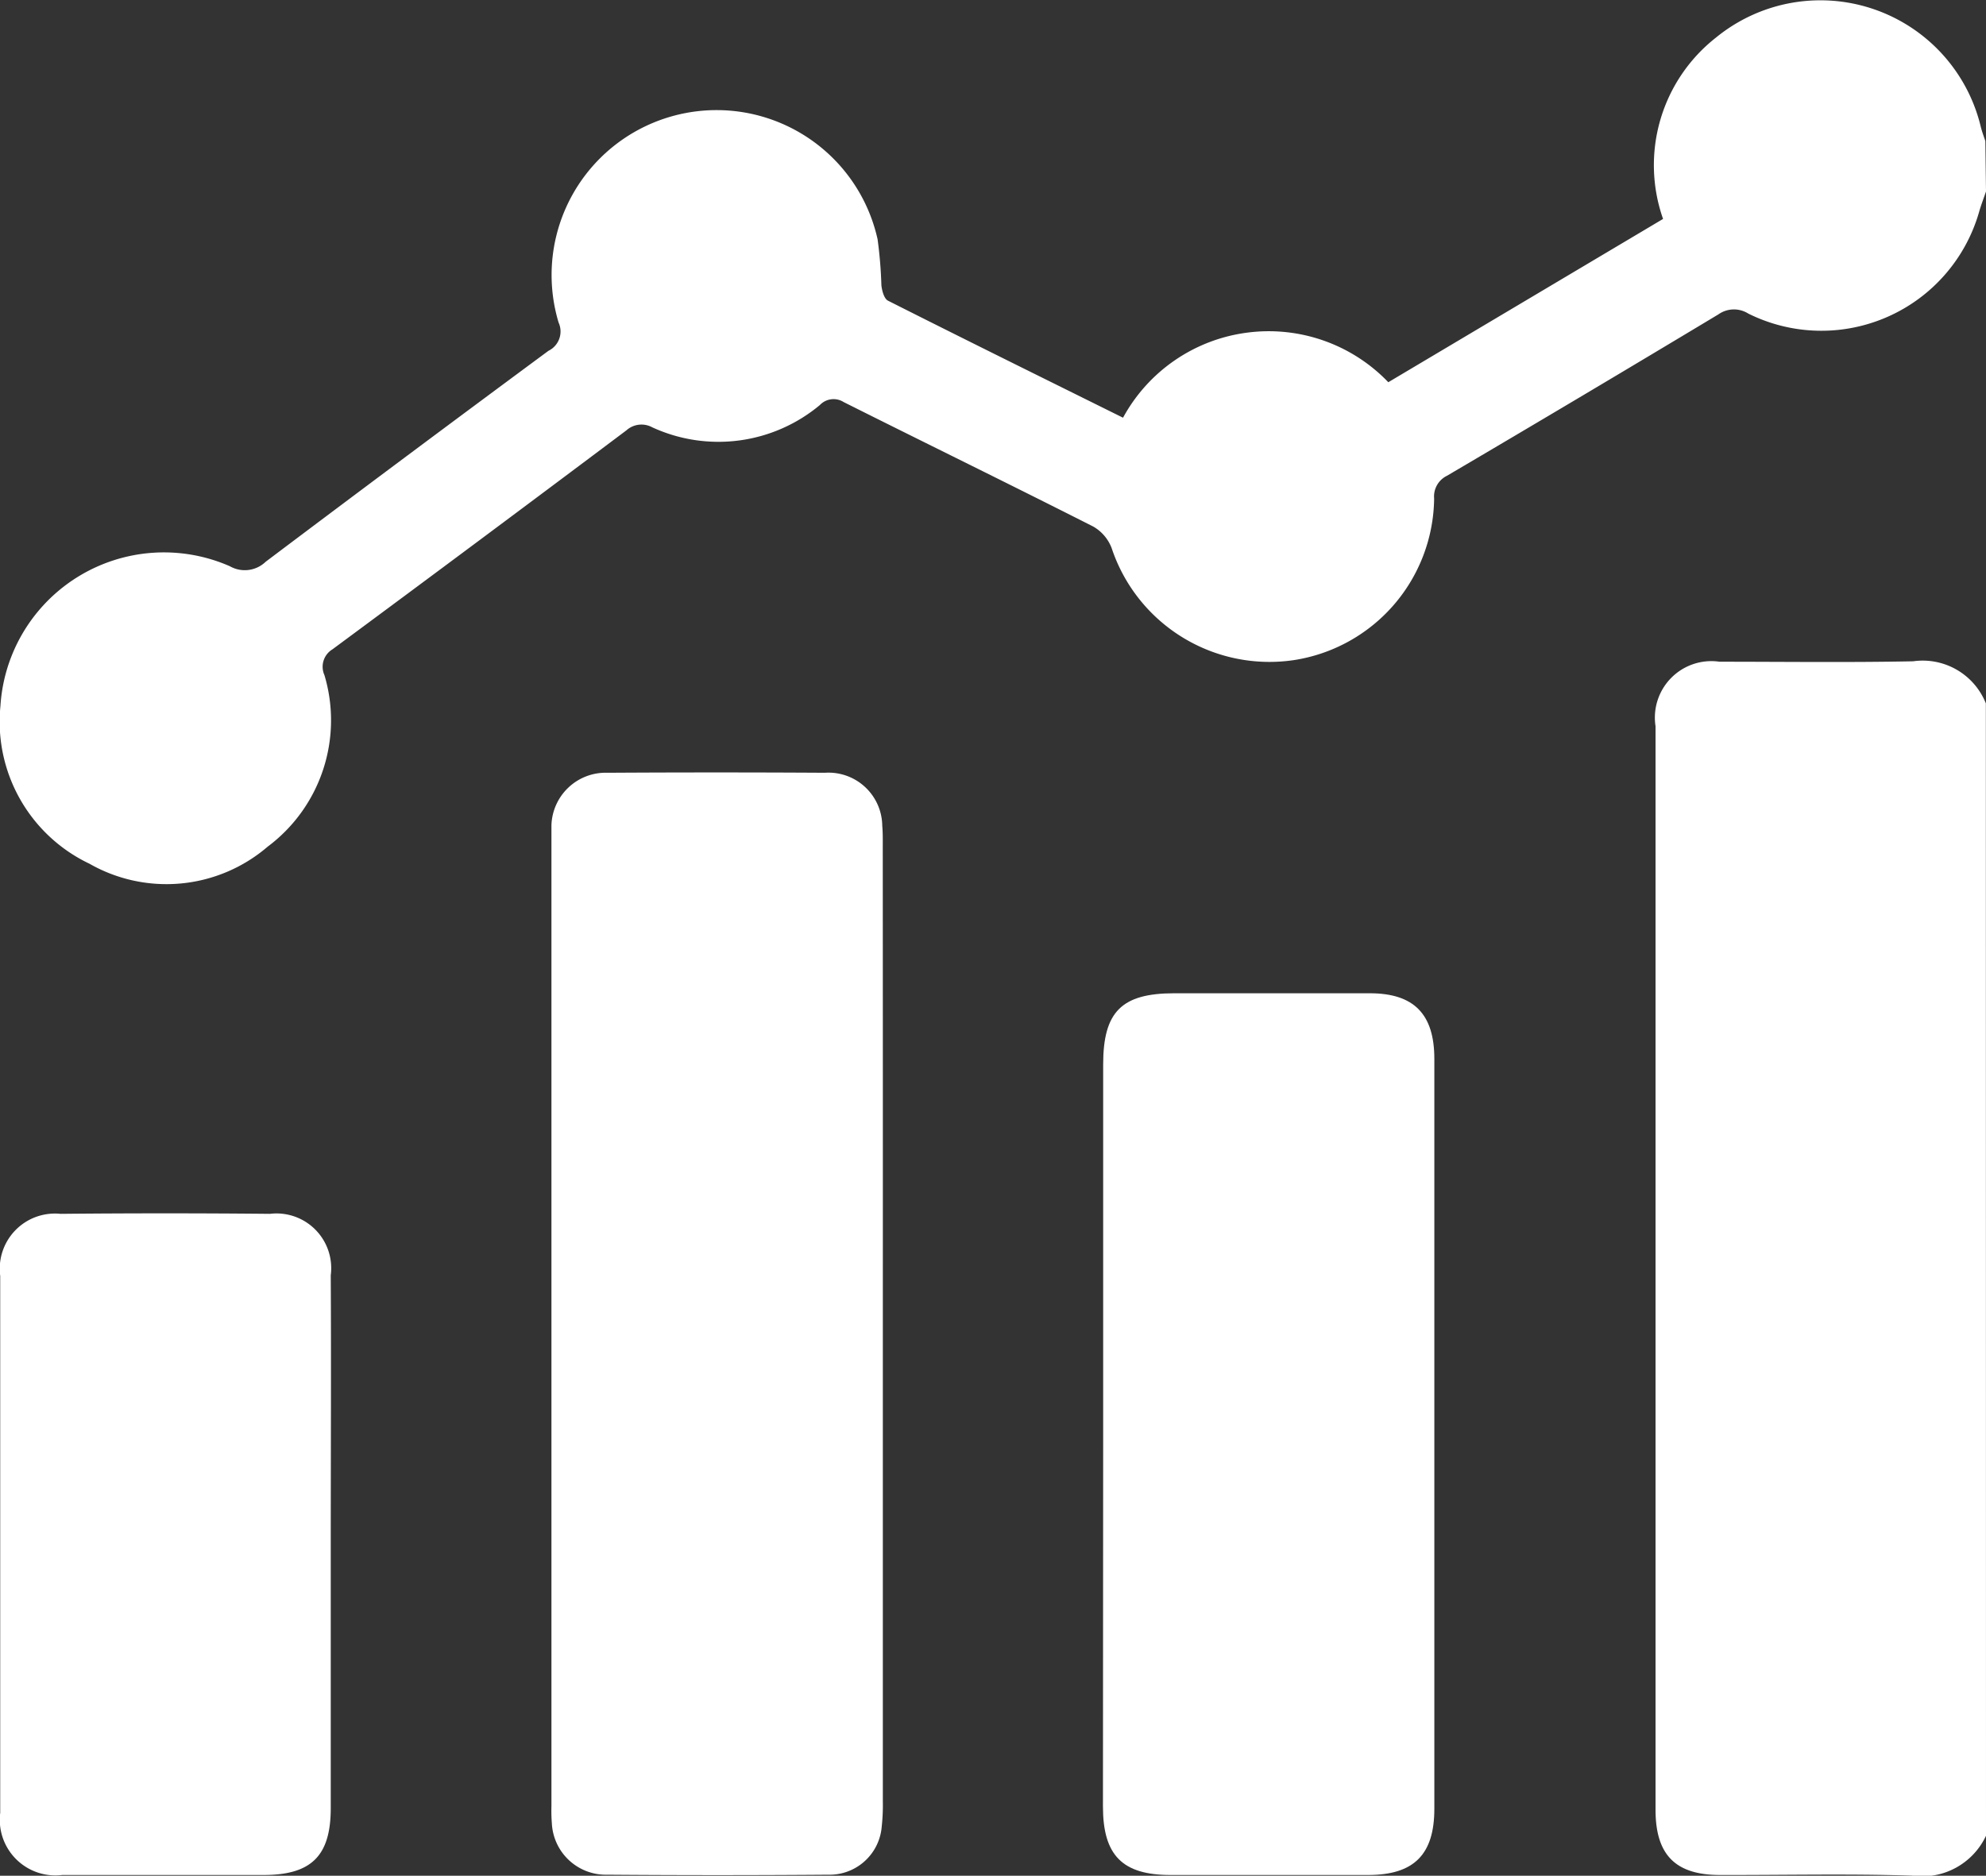
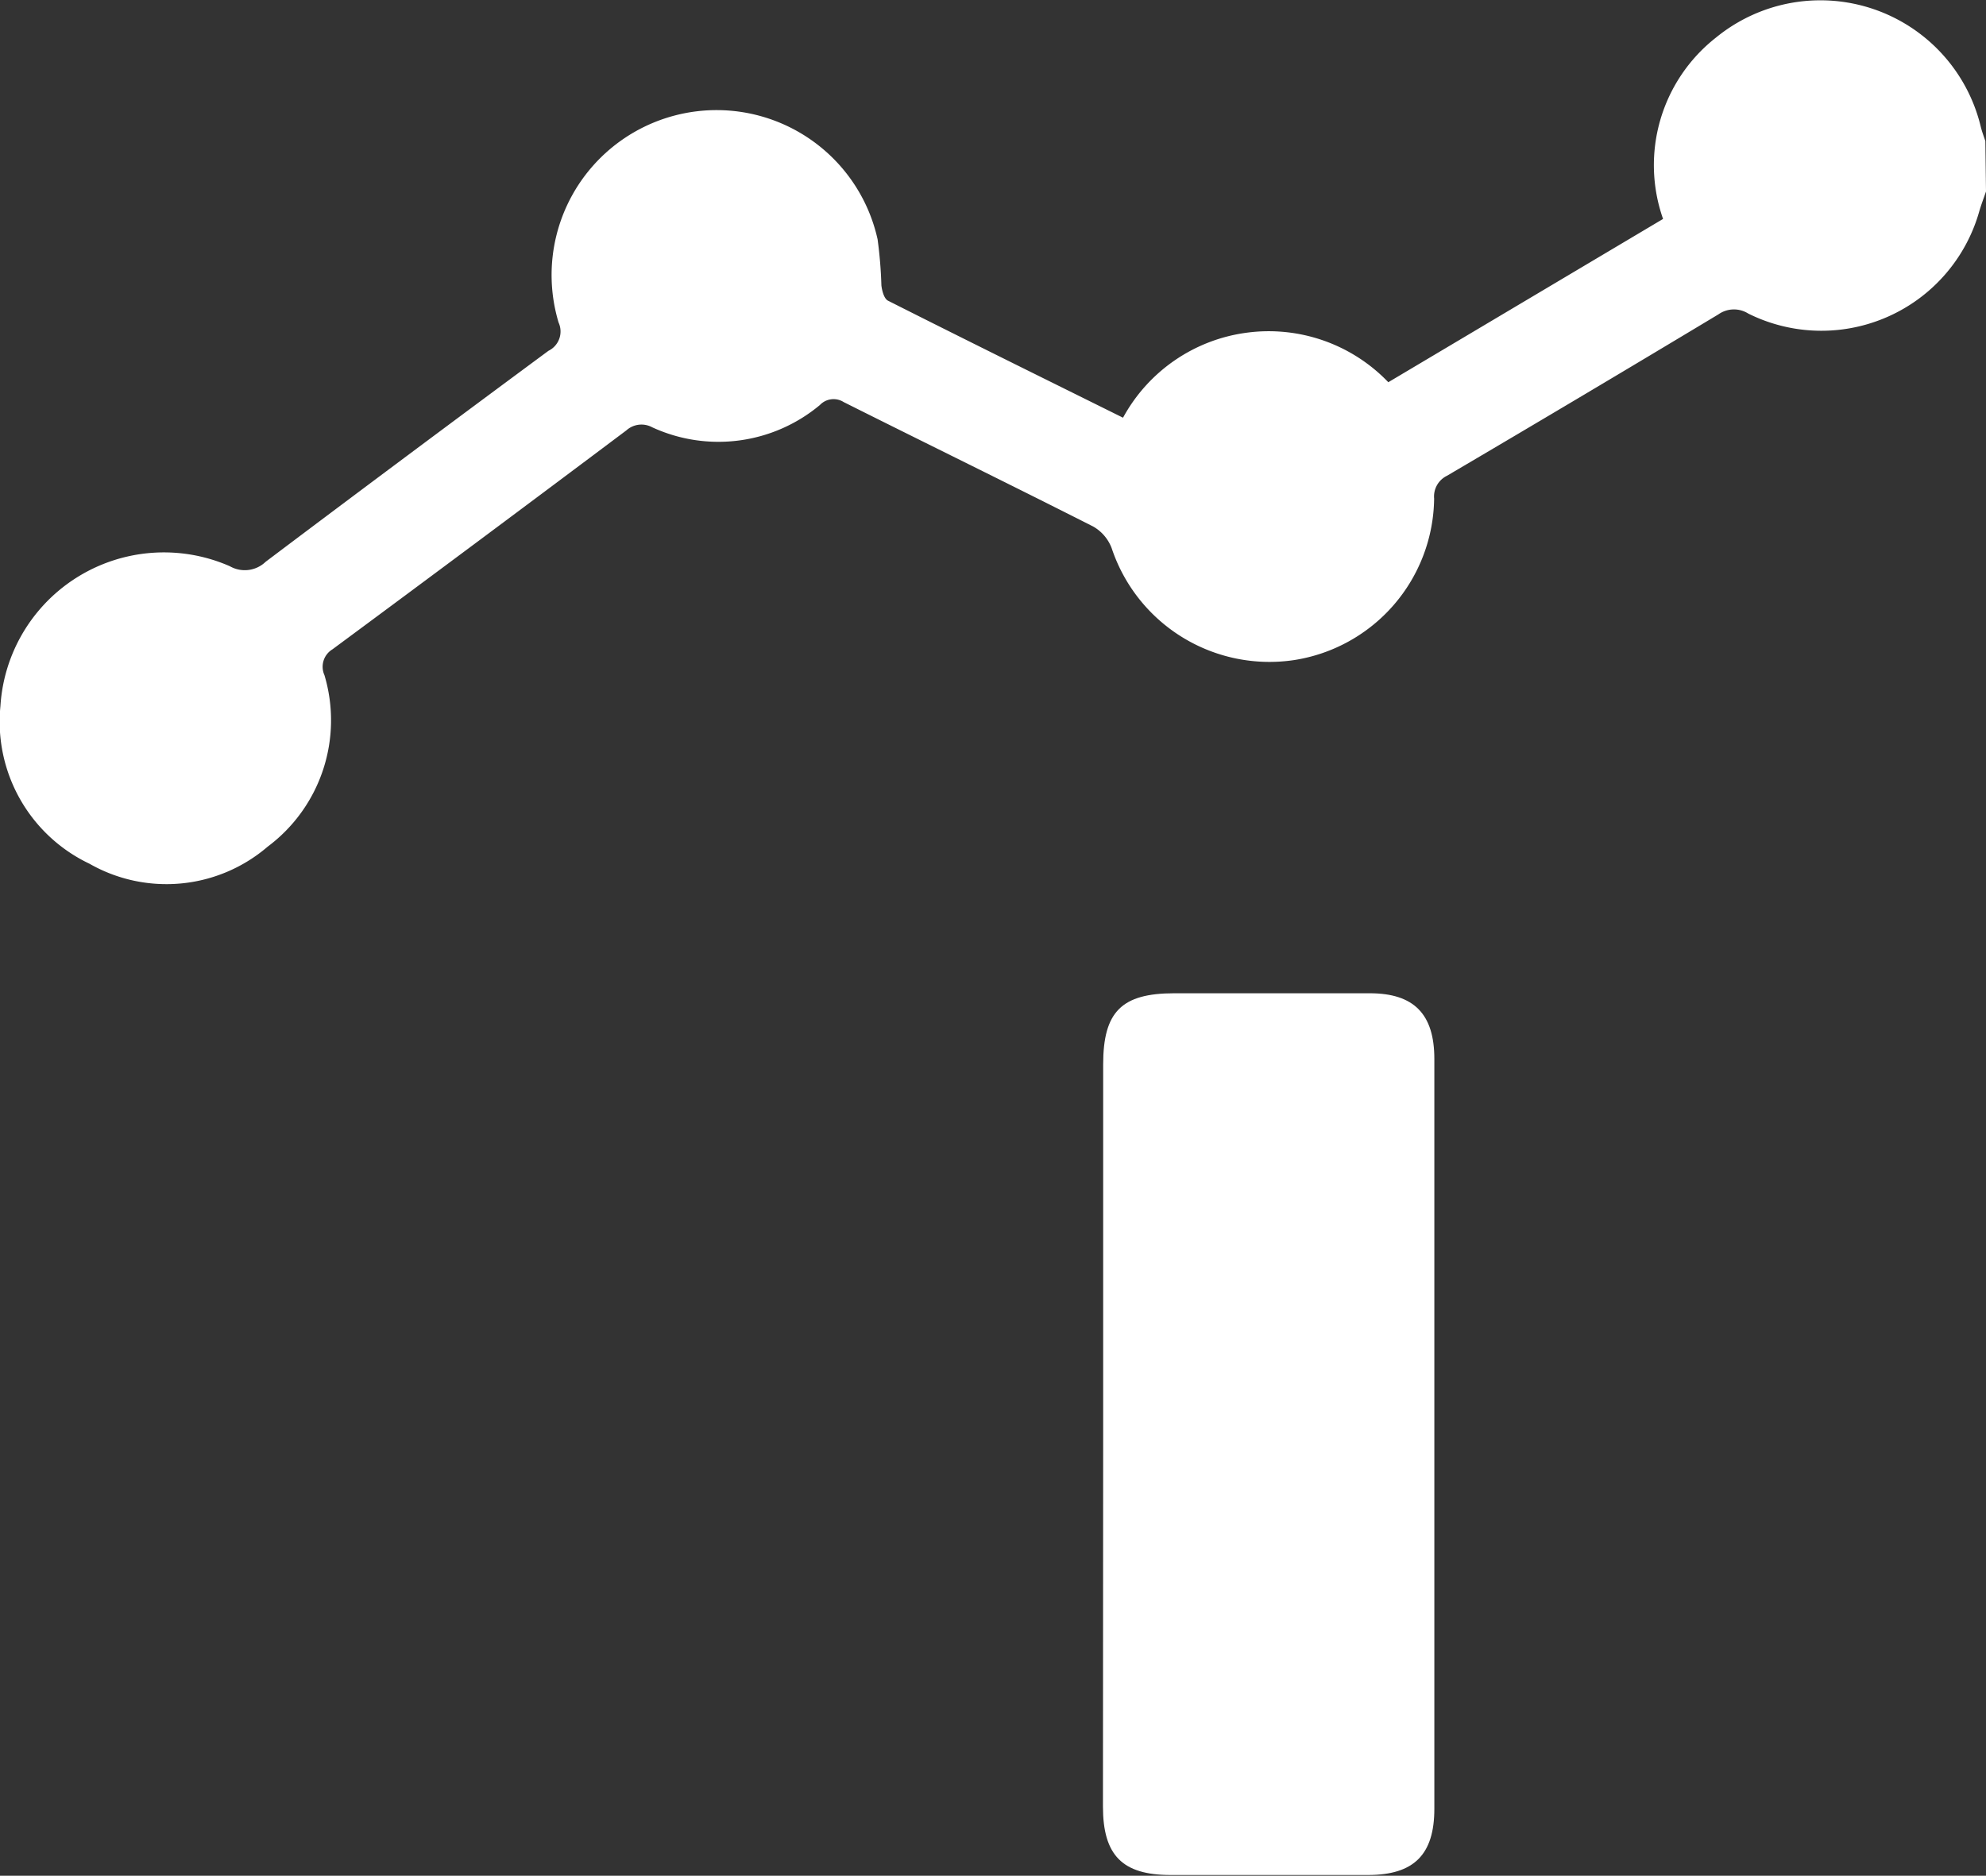
<svg xmlns="http://www.w3.org/2000/svg" width="27.699" height="26.166" viewBox="0 0 27.699 26.166">
  <rect x="0" y="0" width="27.699" height="26.166" fill="#333333" stroke="none" />
  <g id="cms-exp-3" transform="translate(1189.62 166.944)">
    <path id="Path_21167" data-name="Path 21167" d="M-1161.853-164.273c-.031.091-.066.182-.093.274a2.288,2.288,0,0,1-3.223,1.429.375.375,0,0,0-.417.012q-1.887,1.135-3.785,2.251a.321.321,0,0,0-.179.318,2.307,2.307,0,0,1-1.953,2.253,2.32,2.32,0,0,1-2.545-1.563.586.586,0,0,0-.257-.3c-1.156-.586-2.321-1.155-3.48-1.736a.263.263,0,0,0-.332.041,2.207,2.207,0,0,1-2.338.311.314.314,0,0,0-.36.042q-2.043,1.534-4.1,3.055a.284.284,0,0,0-.112.36,2.2,2.2,0,0,1-.792,2.393,2.167,2.167,0,0,1-2.485.238,2.194,2.194,0,0,1-1.242-2.2,2.285,2.285,0,0,1,3.2-1.95.42.42,0,0,0,.5-.063q1.965-1.48,3.943-2.942a.3.3,0,0,0,.142-.394,2.3,2.3,0,0,1,1.621-2.889,2.3,2.3,0,0,1,2.828,1.728,6.121,6.121,0,0,1,.053.643c.009.076.038.186.093.213,1.083.547,2.172,1.084,3.277,1.632a2.309,2.309,0,0,1,1.726-1.186,2.31,2.31,0,0,1,1.974.691l3.832-2.278a2.261,2.261,0,0,1,.737-2.529,2.3,2.3,0,0,1,3.694,1.243c.017.068.042.134.064.2Z" transform="translate(-0.068)" fill="#fff" />
-     <path id="Path_21168" data-name="Path 21168" d="M-865.565-22.917a.985.985,0,0,1-1.032.556c-.891-.028-1.784-.007-2.677-.009-.623,0-.9-.281-.9-.91q0-7.558,0-15.115a.788.788,0,0,1,.893-.9c.9,0,1.8.012,2.7-.006a.948.948,0,0,1,1.014.587Z" transform="translate(-296.356 -118.418)" fill="#fff" />
-     <path id="Path_21169" data-name="Path 21169" d="M-1078.593-10.128q0,3.326,0,6.652a2.751,2.751,0,0,1-.015.351.73.73,0,0,1-.745.677q-1.541.012-3.083,0a.754.754,0,0,1-.773-.714,2.241,2.241,0,0,1-.006-.243q0-6.734,0-13.467c0-.072,0-.145,0-.216a.757.757,0,0,1,.785-.732q1.514-.009,3.029,0a.75.75,0,0,1,.8.742c.009.1.007.2.007.3Q-1078.592-13.454-1078.593-10.128Z" transform="translate(-98.714 -138.344)" fill="#fff" />
    <path id="Path_21170" data-name="Path 21170" d="M-976.735,30.923q0-2.581,0-5.162c0-.735.257-.992.989-.993.91,0,1.82,0,2.73,0,.617,0,.9.292.9.916q0,5.23,0,10.46c0,.64-.285.923-.922.924h-2.757c-.672,0-.943-.274-.943-.956Q-976.736,33.517-976.735,30.923Z" transform="translate(-197.499 -177.856)" fill="#fff" />
-     <path id="Path_21171" data-name="Path 21171" d="M-1185.007,71.876q0,1.838,0,3.676c0,.665-.269.932-.934.933q-1.406,0-2.811,0a.776.776,0,0,1-.865-.868q0-3.744,0-7.488a.77.77,0,0,1,.842-.867q1.46-.014,2.92,0a.763.763,0,0,1,.848.857C-1185,69.371-1185.007,70.624-1185.007,71.876Z" transform="translate(0 -217.273)" fill="#fff" />
  </g>
</svg>